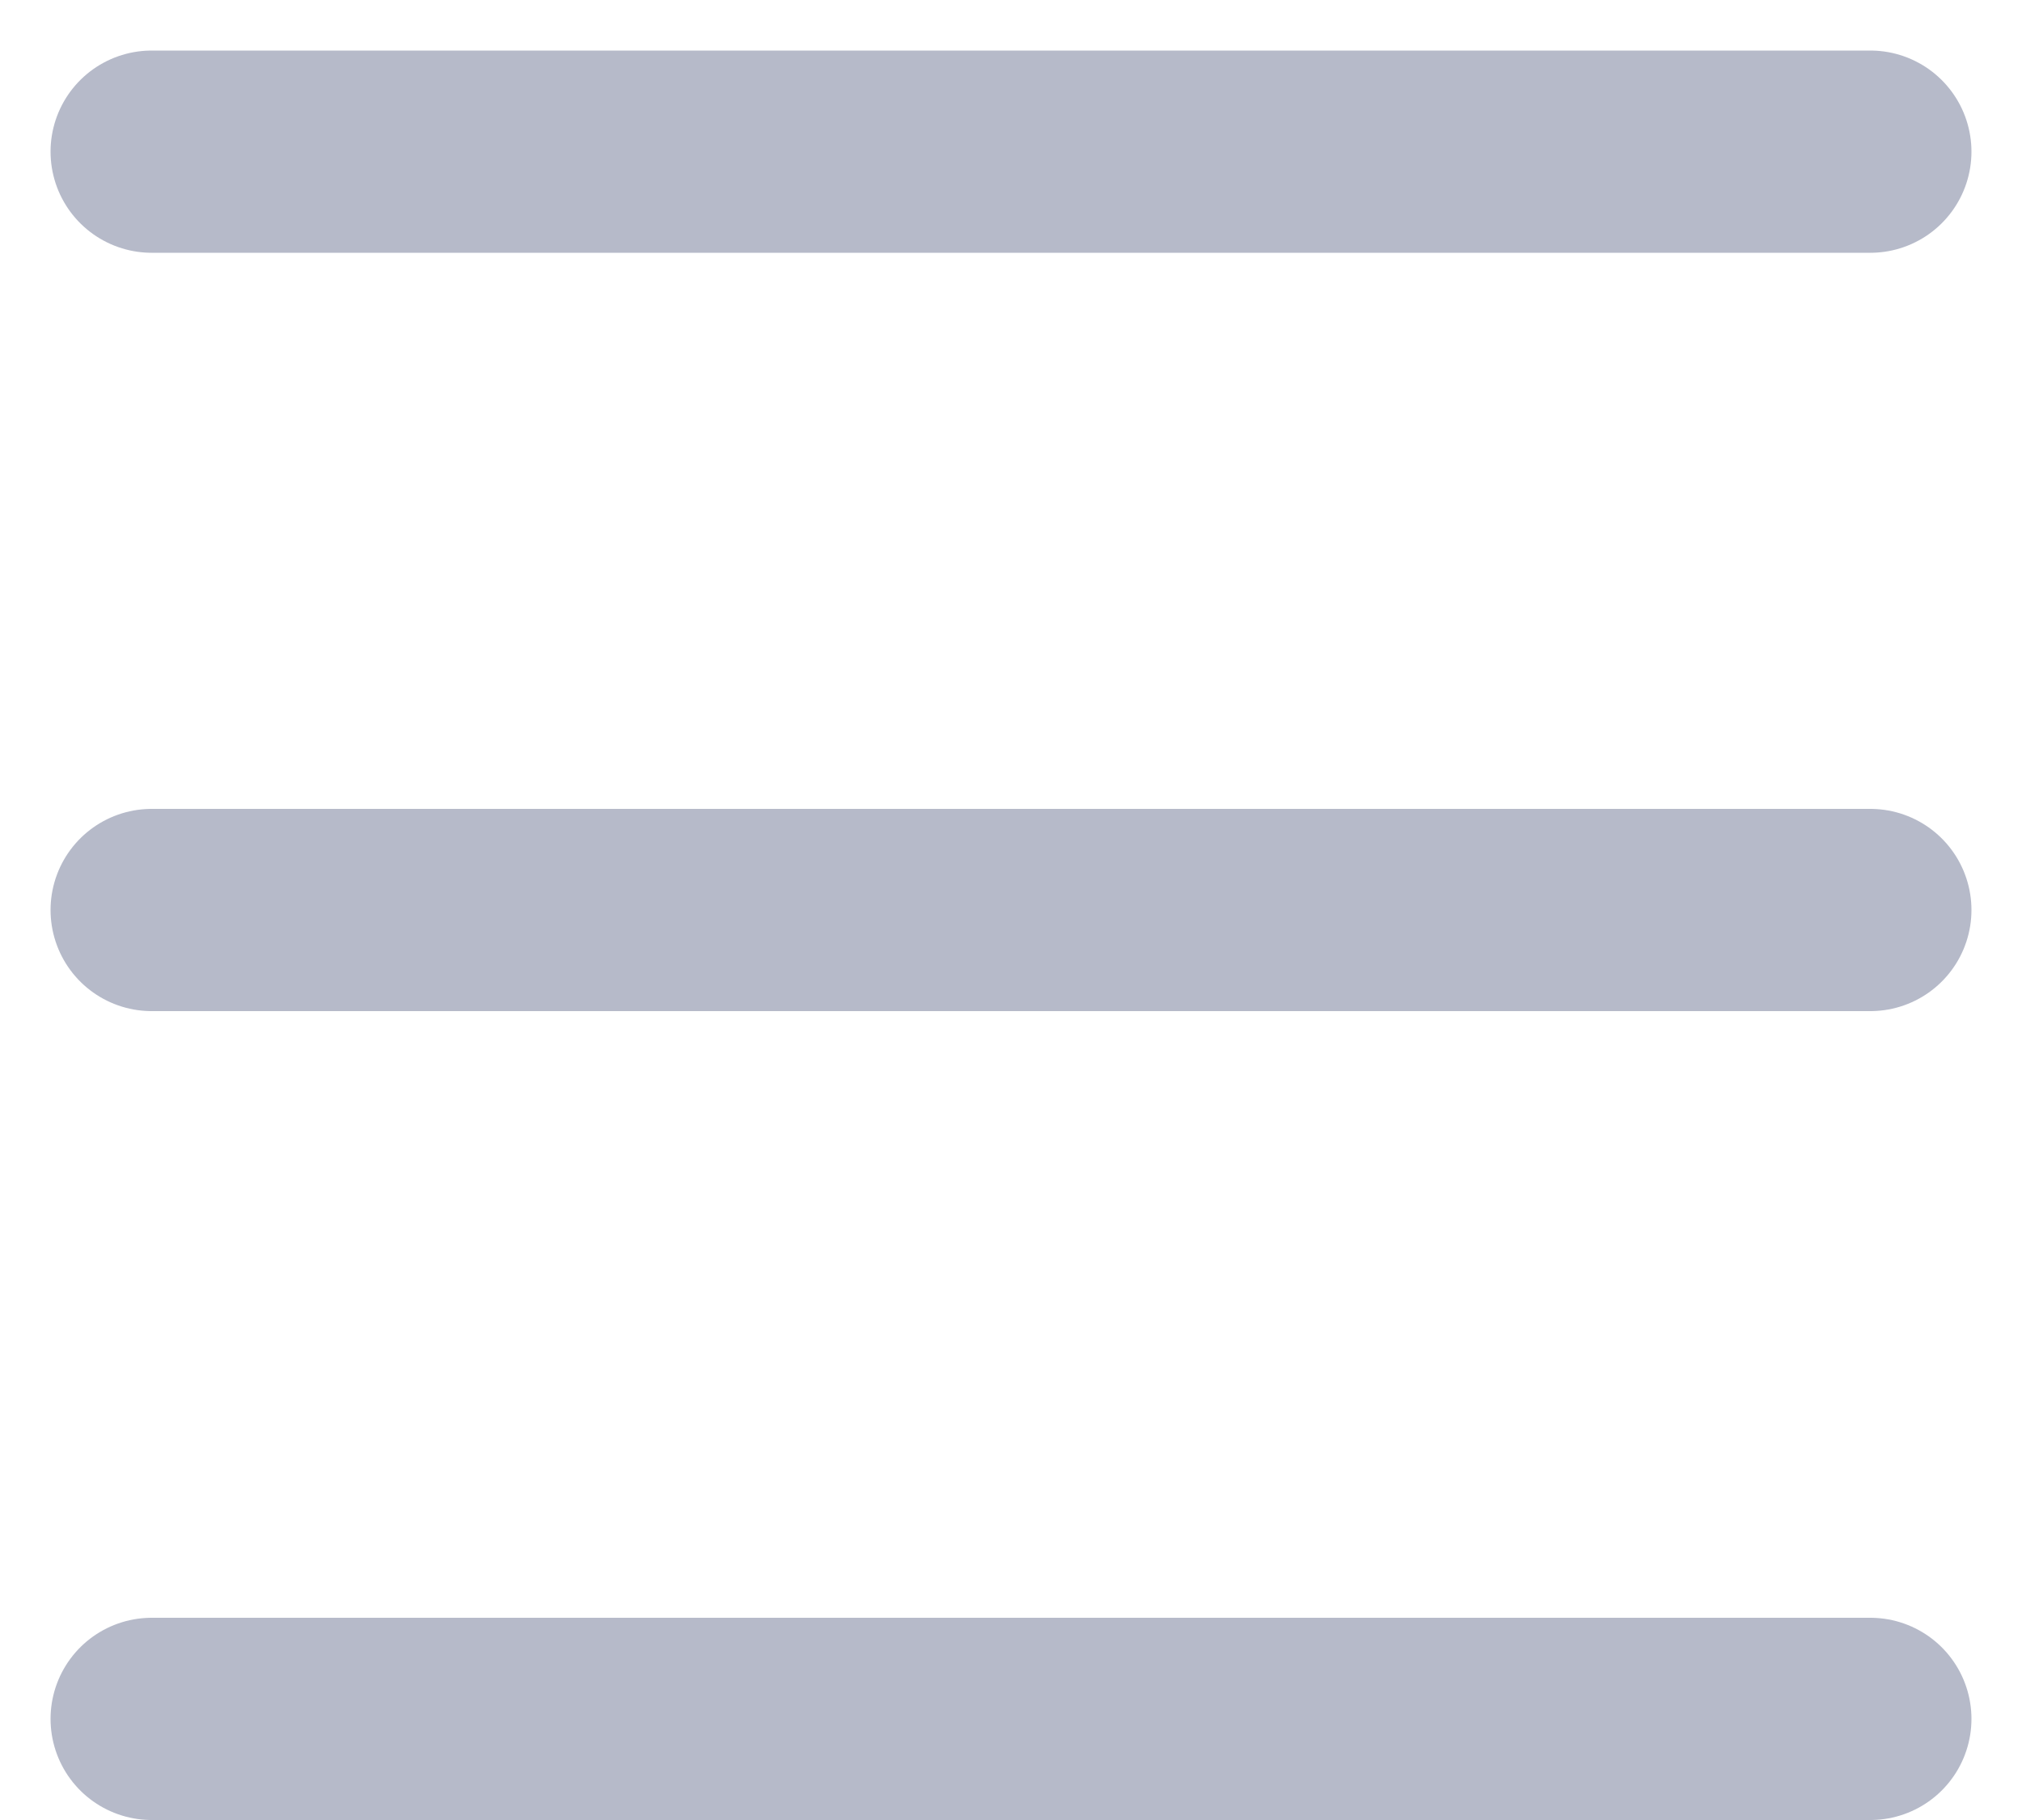
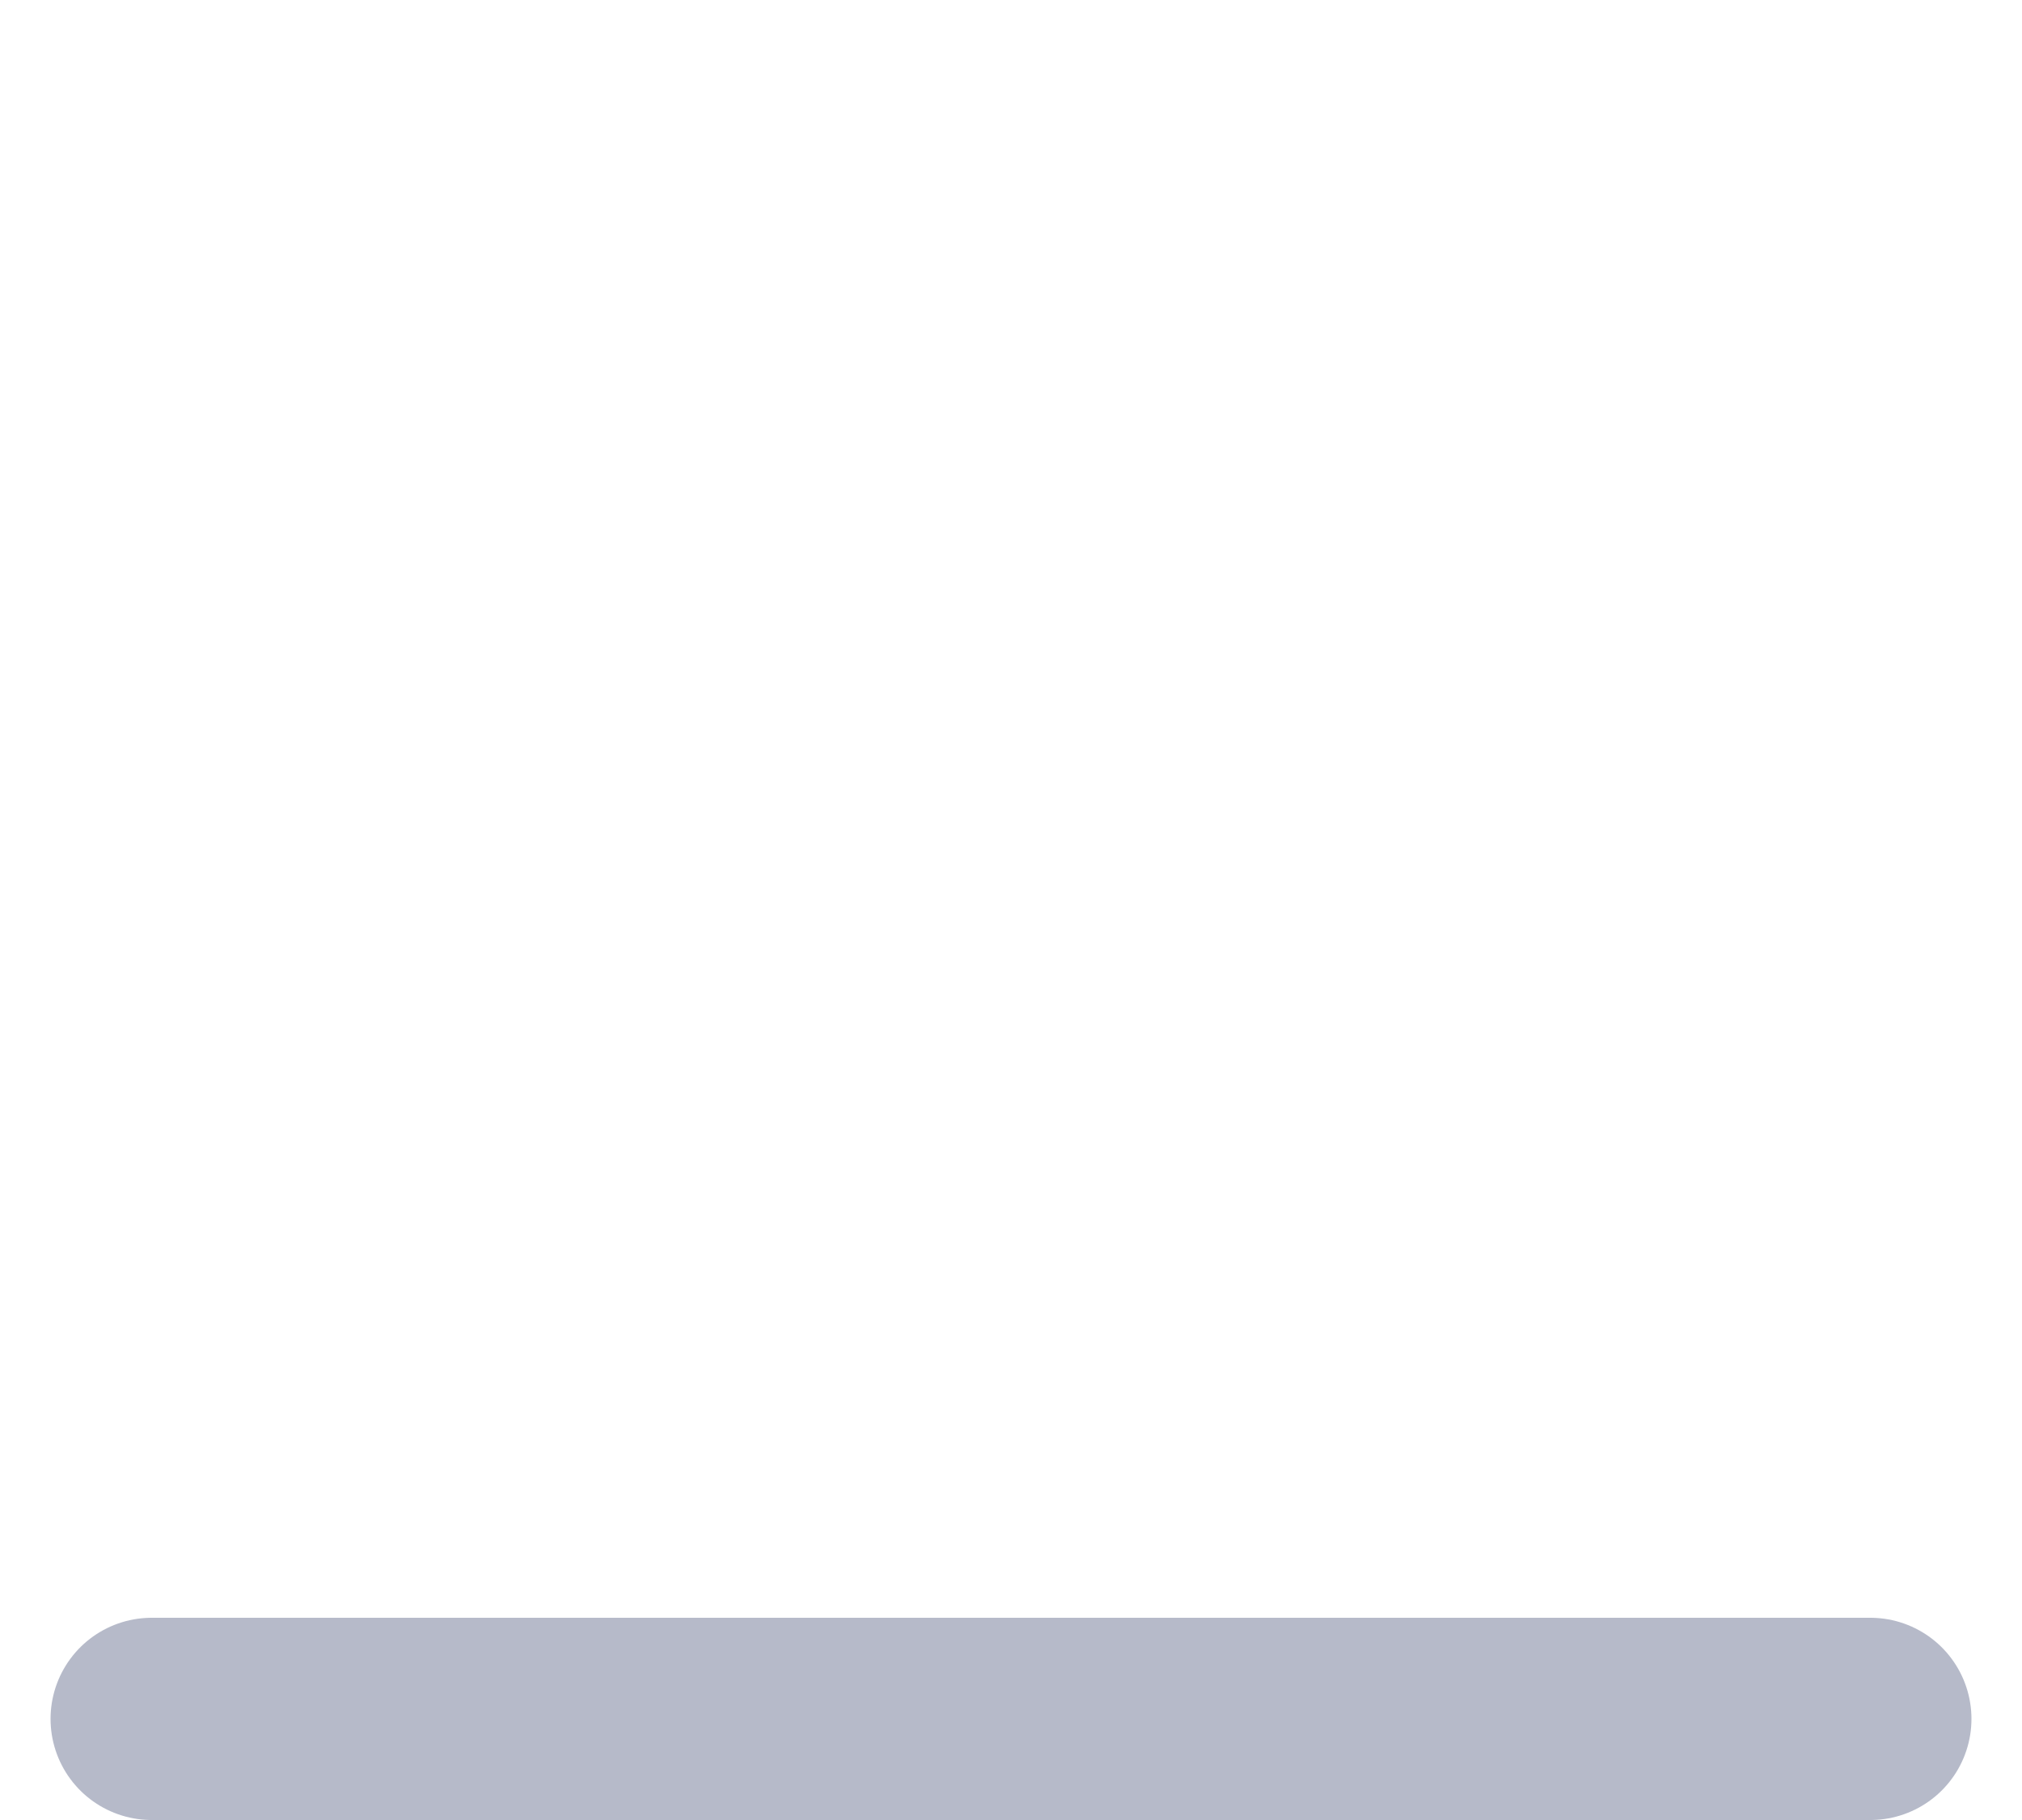
<svg xmlns="http://www.w3.org/2000/svg" width="20" height="18" viewBox="0 0 20 18" fill="none">
-   <path d="M1.5 1.5H18.5" stroke="#989DB3" stroke-opacity="0.7" stroke-width="2" stroke-linecap="round" stroke-linejoin="round" />
  <path d="M1.5 17H18.5" stroke="#989DB3" stroke-opacity="0.7" stroke-width="2" stroke-linecap="round" stroke-linejoin="round" />
-   <path d="M1.5 9H18.5" stroke="#989DB3" stroke-opacity="0.7" stroke-width="2" stroke-linecap="round" stroke-linejoin="round" />
</svg>